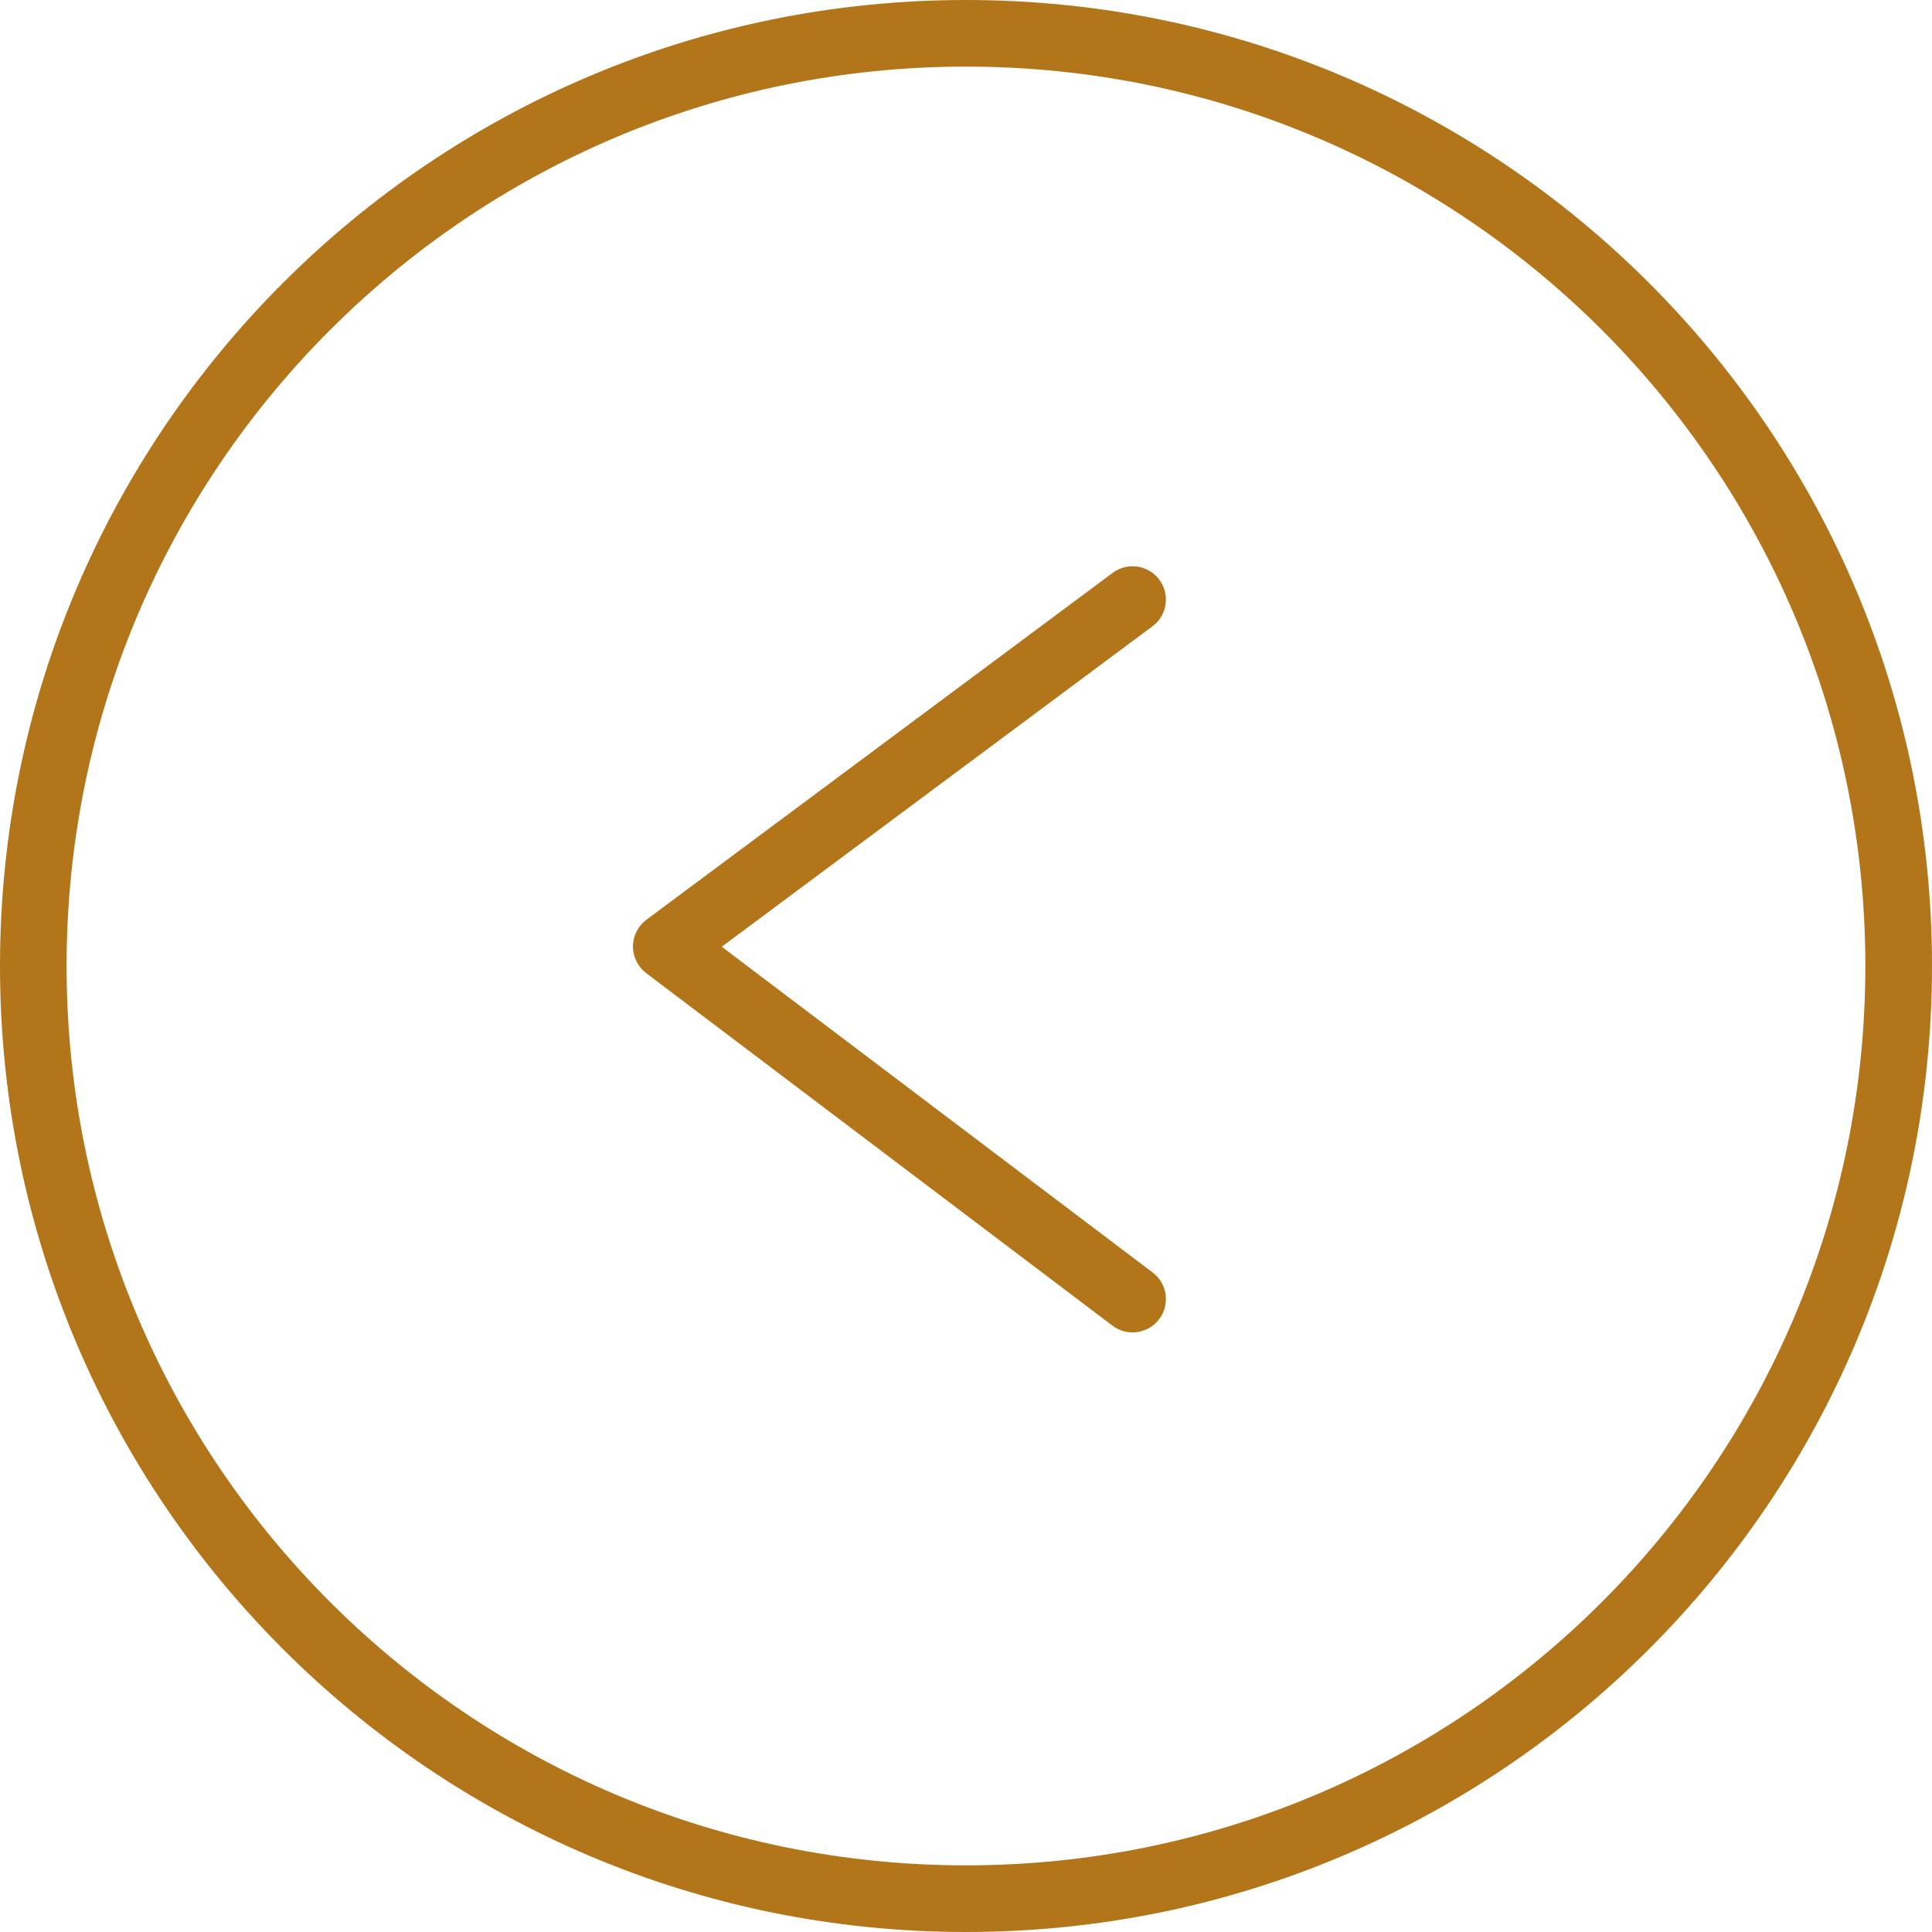
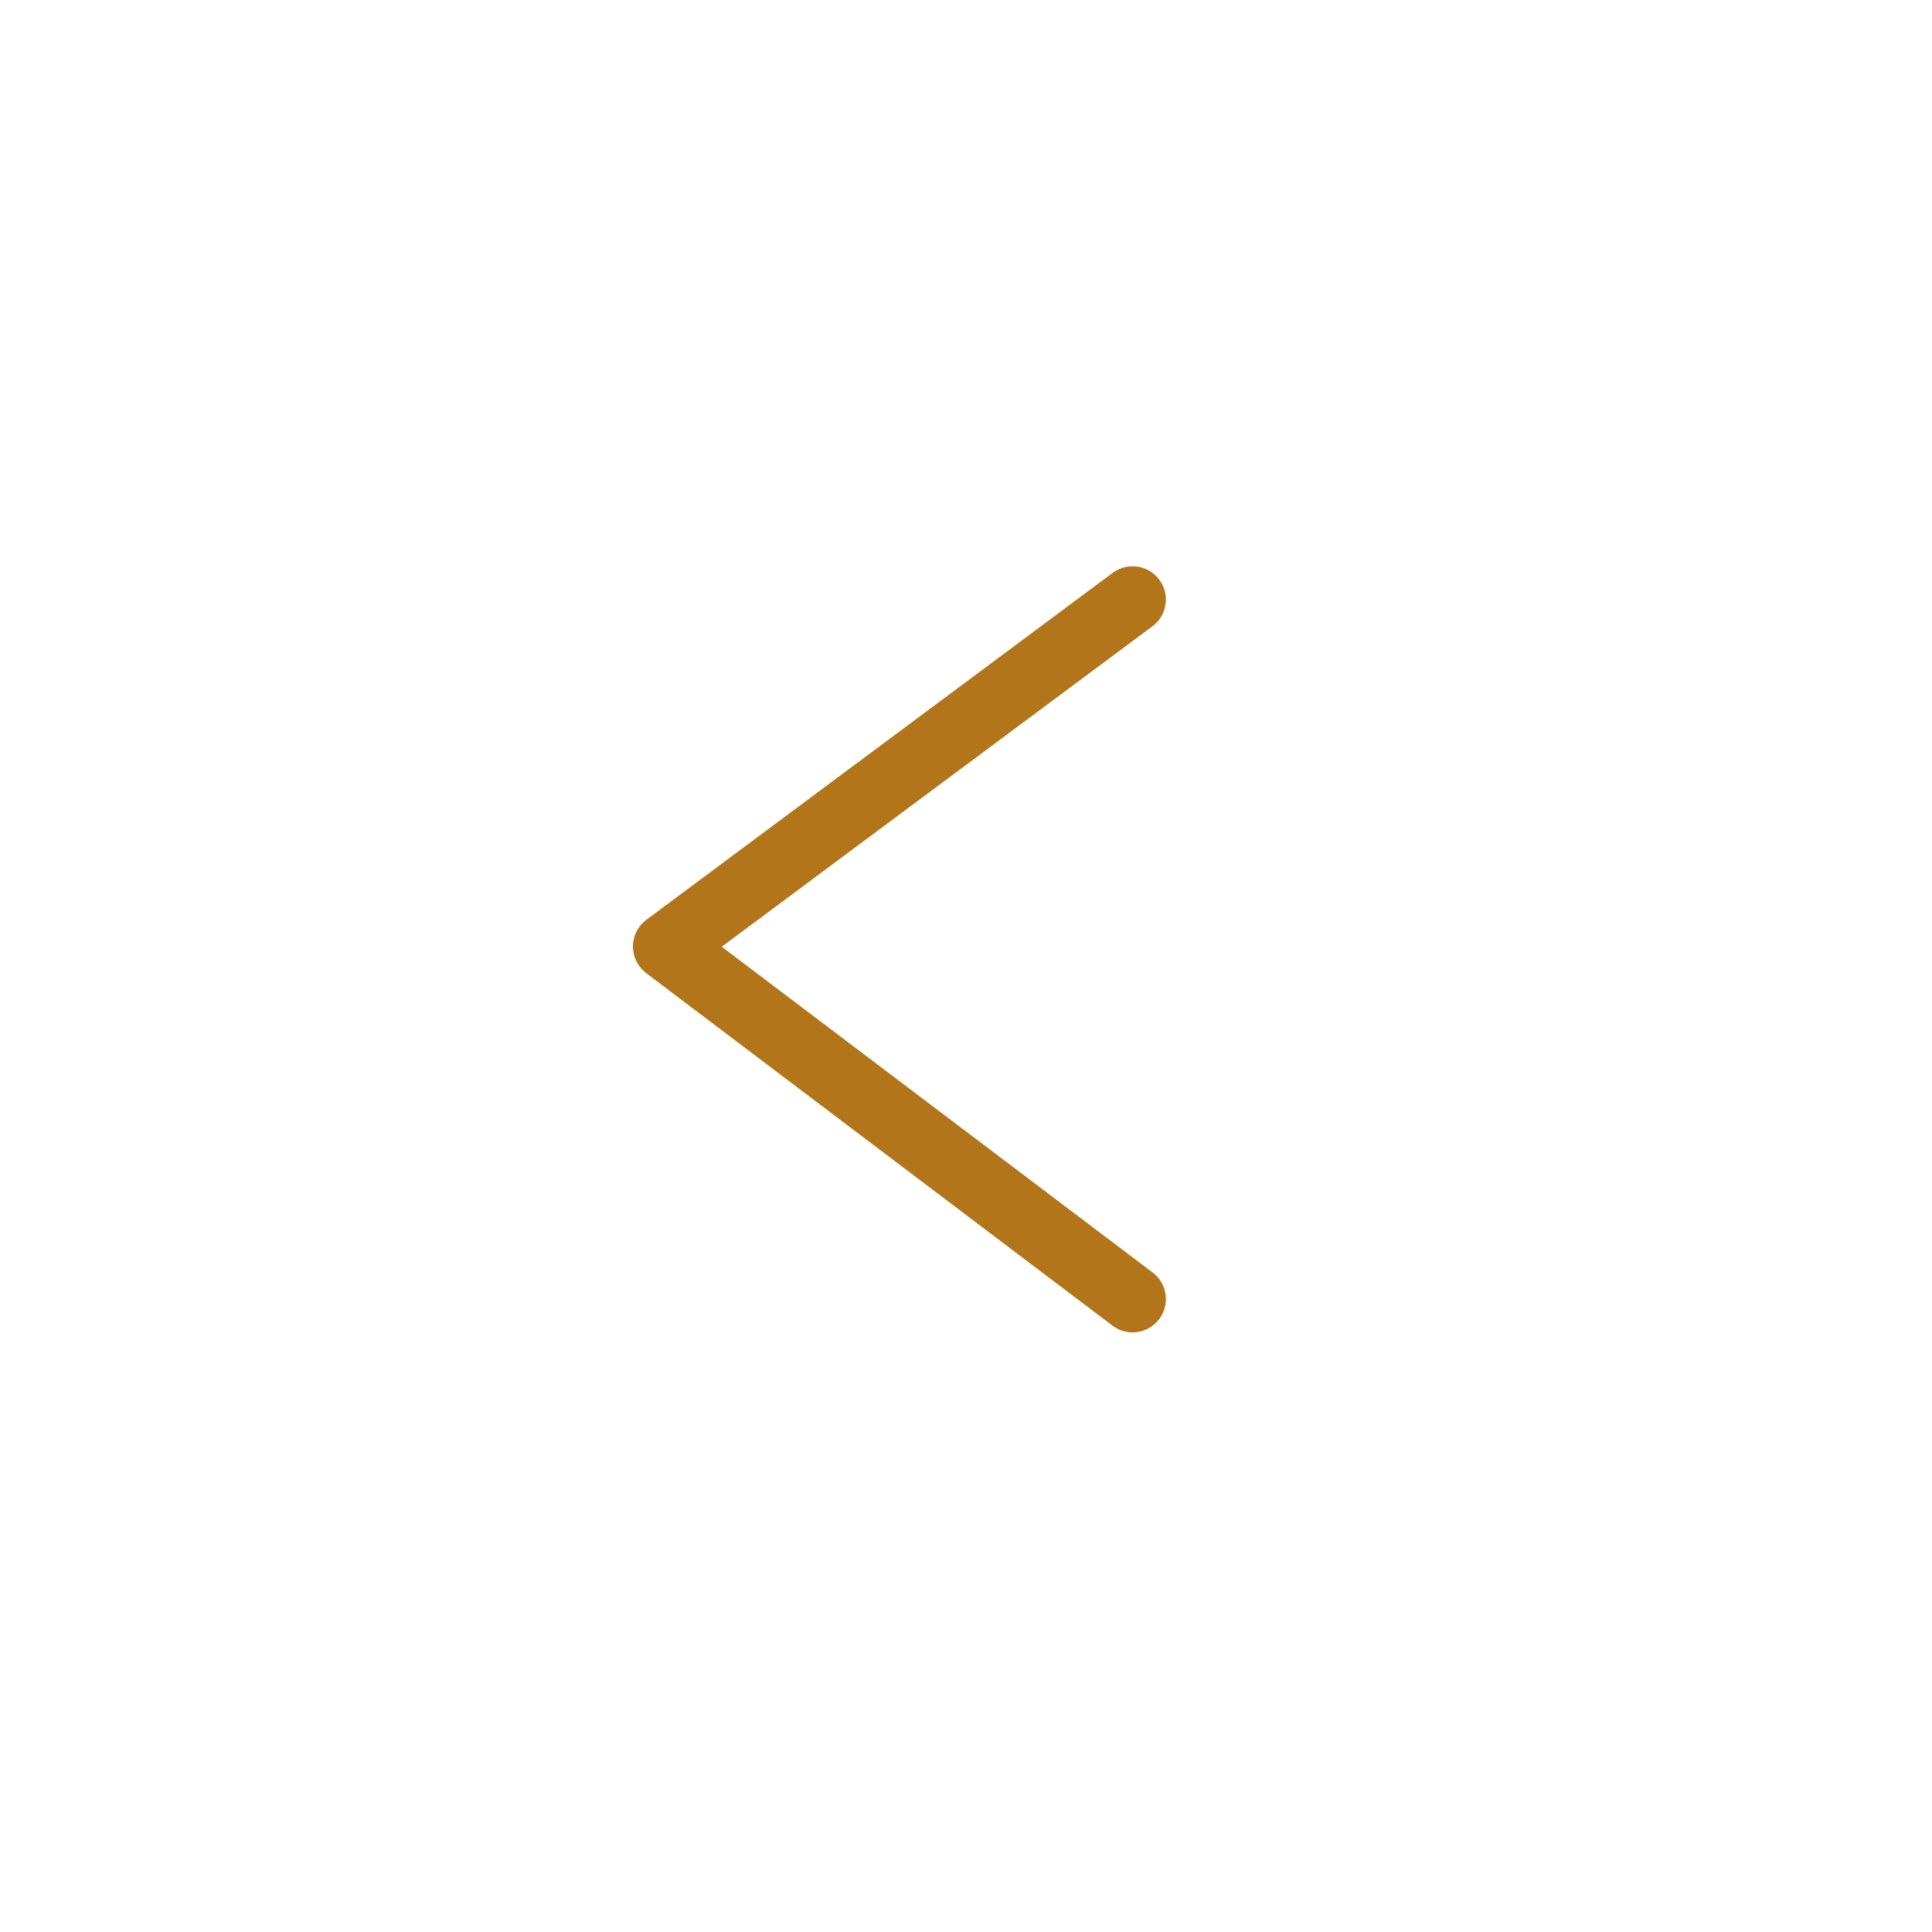
<svg xmlns="http://www.w3.org/2000/svg" width="30" height="30" viewBox="0 0 30 30" fill="none">
-   <path fill-rule="evenodd" clip-rule="evenodd" d="M15 28.965C22.713 28.965 28.965 22.713 28.965 15C28.965 7.287 22.713 1.034 15 1.034C7.287 1.034 1.034 7.287 1.034 15C1.034 22.713 7.287 28.965 15 28.965ZM15 30C23.284 30 30 23.284 30 15C30 6.716 23.284 0 15 0C6.716 0 0 6.716 0 15C0 23.284 6.716 30 15 30Z" fill="#B3751A" />
  <path fill-rule="evenodd" clip-rule="evenodd" d="M18.002 9.002C18.172 9.231 18.125 9.555 17.895 9.725L11.207 14.701L17.899 19.76C18.127 19.932 18.172 20.256 17.999 20.484C17.827 20.712 17.503 20.757 17.275 20.585L10.033 15.11C9.904 15.012 9.828 14.858 9.828 14.695C9.829 14.533 9.906 14.38 10.037 14.282L17.278 8.895C17.507 8.725 17.831 8.772 18.002 9.002Z" fill="#B3751A" />
</svg>